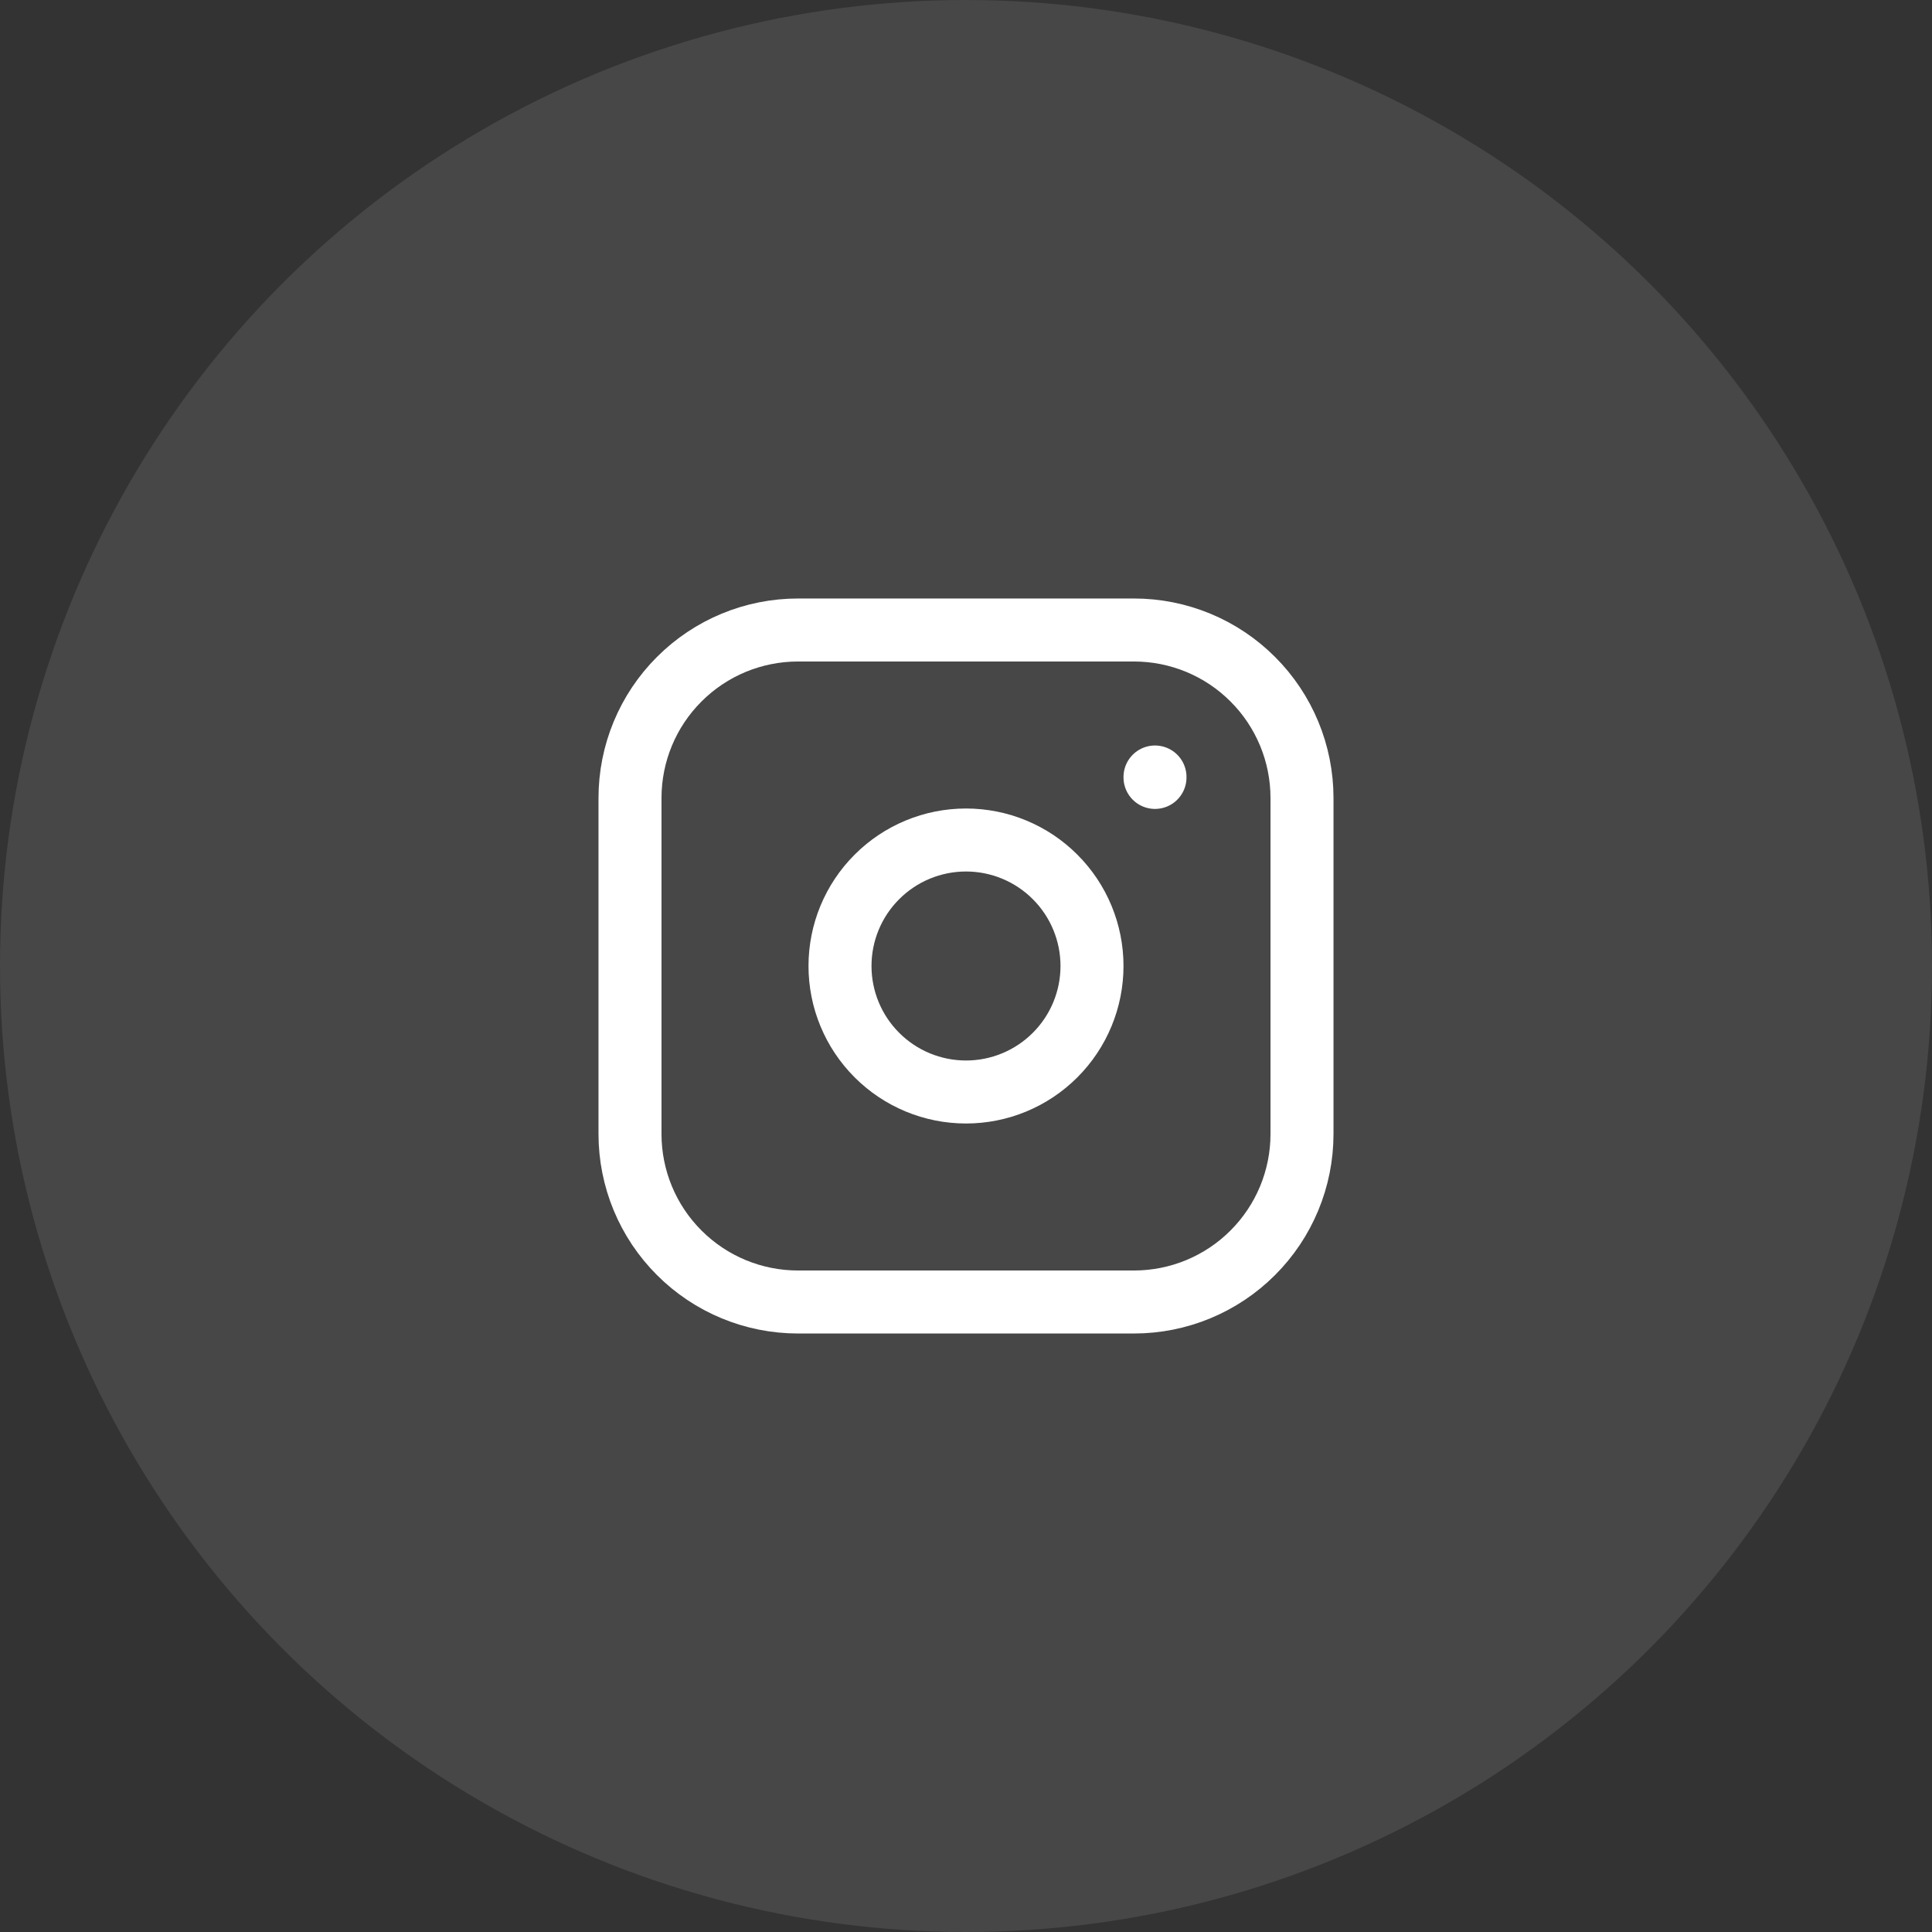
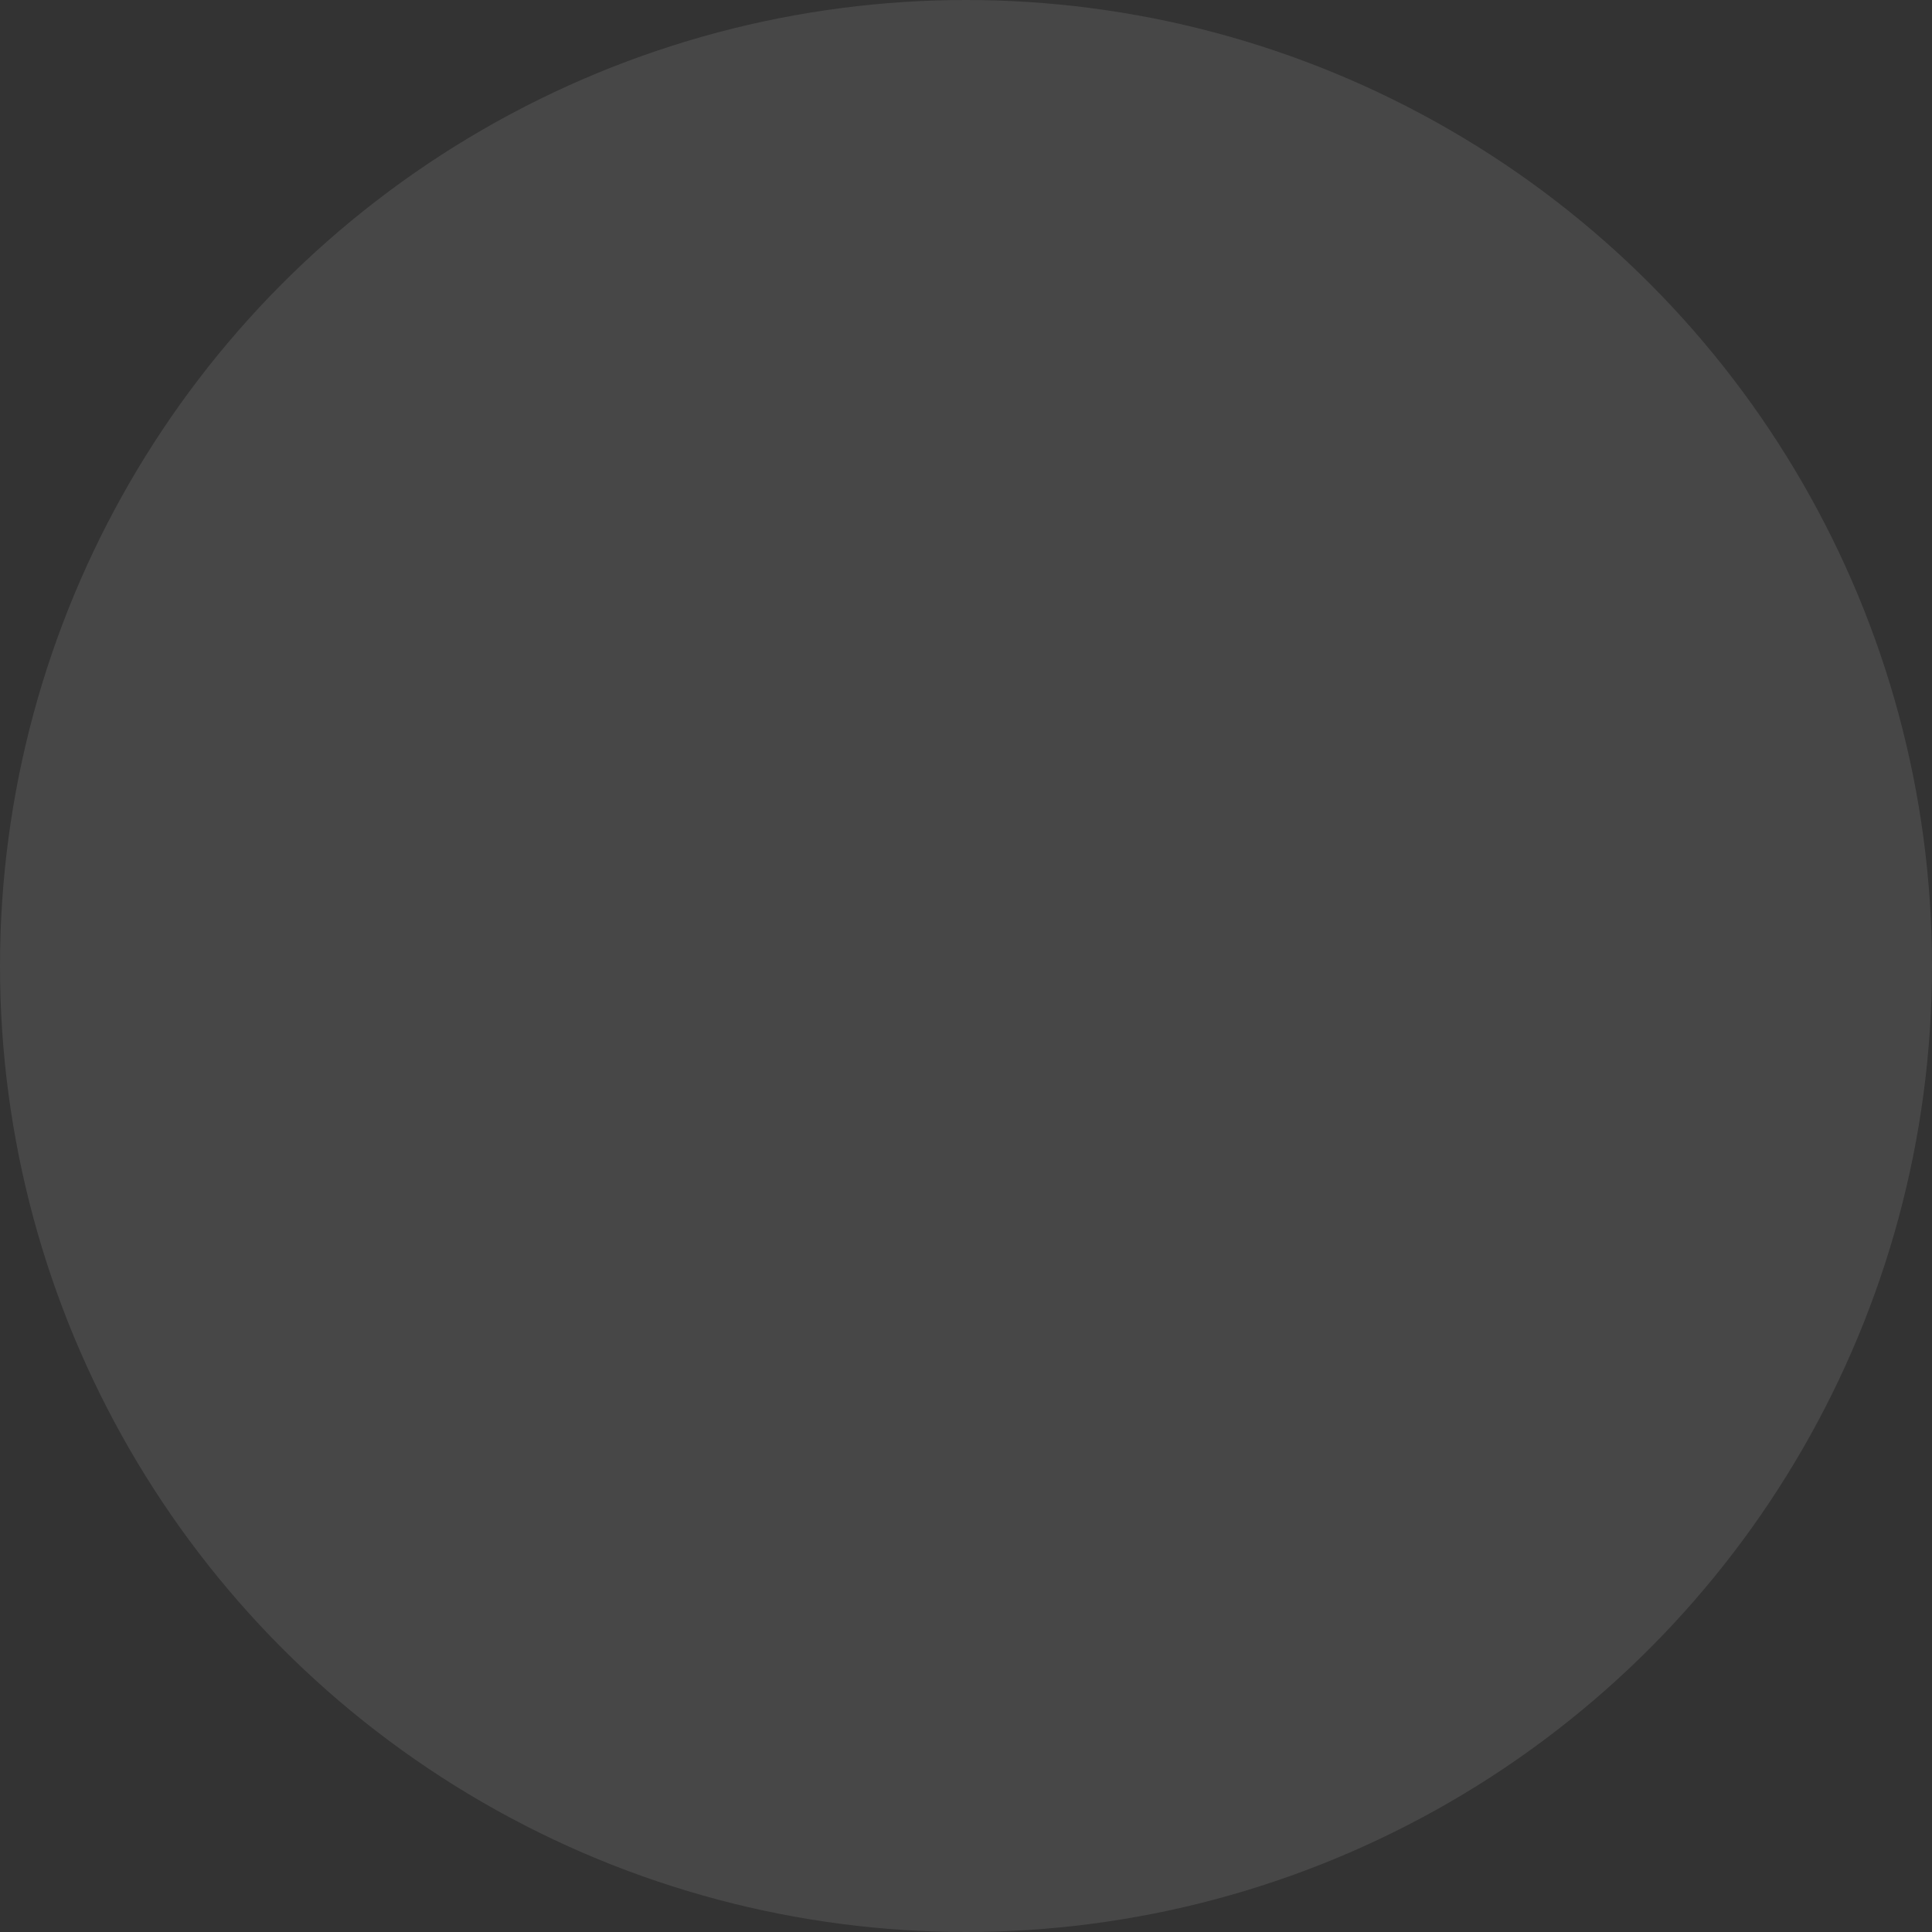
<svg xmlns="http://www.w3.org/2000/svg" fill="none" viewBox="0 0 46 46" height="46" width="46">
  <rect x="0" y="0" width="46" height="46" fill="#333333" stroke="none" />
  <circle fill-opacity="0.1" fill="white" r="23" cy="23" cx="23" />
  <g clip-path="url(#clip0_777_2459)">
-     <path stroke-linejoin="round" stroke-linecap="round" stroke-width="1.5" stroke="white" d="M15 19C15 17.939 15.421 16.922 16.172 16.172C16.922 15.421 17.939 15 19 15H27C28.061 15 29.078 15.421 29.828 16.172C30.579 16.922 31 17.939 31 19V27C31 28.061 30.579 29.078 29.828 29.828C29.078 30.579 28.061 31 27 31H19C17.939 31 16.922 30.579 16.172 29.828C15.421 29.078 15 28.061 15 27V19Z" />
    <path stroke-linejoin="round" stroke-linecap="round" stroke-width="1.5" stroke="white" d="M20 23C20 23.796 20.316 24.559 20.879 25.121C21.441 25.684 22.204 26 23 26C23.796 26 24.559 25.684 25.121 25.121C25.684 24.559 26 23.796 26 23C26 22.204 25.684 21.441 25.121 20.879C24.559 20.316 23.796 20 23 20C22.204 20 21.441 20.316 20.879 20.879C20.316 21.441 20 22.204 20 23Z" />
-     <path stroke-linejoin="round" stroke-linecap="round" stroke-width="1.5" stroke="white" d="M27.5 18.5V18.51" />
  </g>
  <defs>
    <clipPath id="clip0_777_2459">
-       <rect transform="translate(11 11)" fill="white" height="24" width="24" />
-     </clipPath>
+       </clipPath>
  </defs>
</svg>